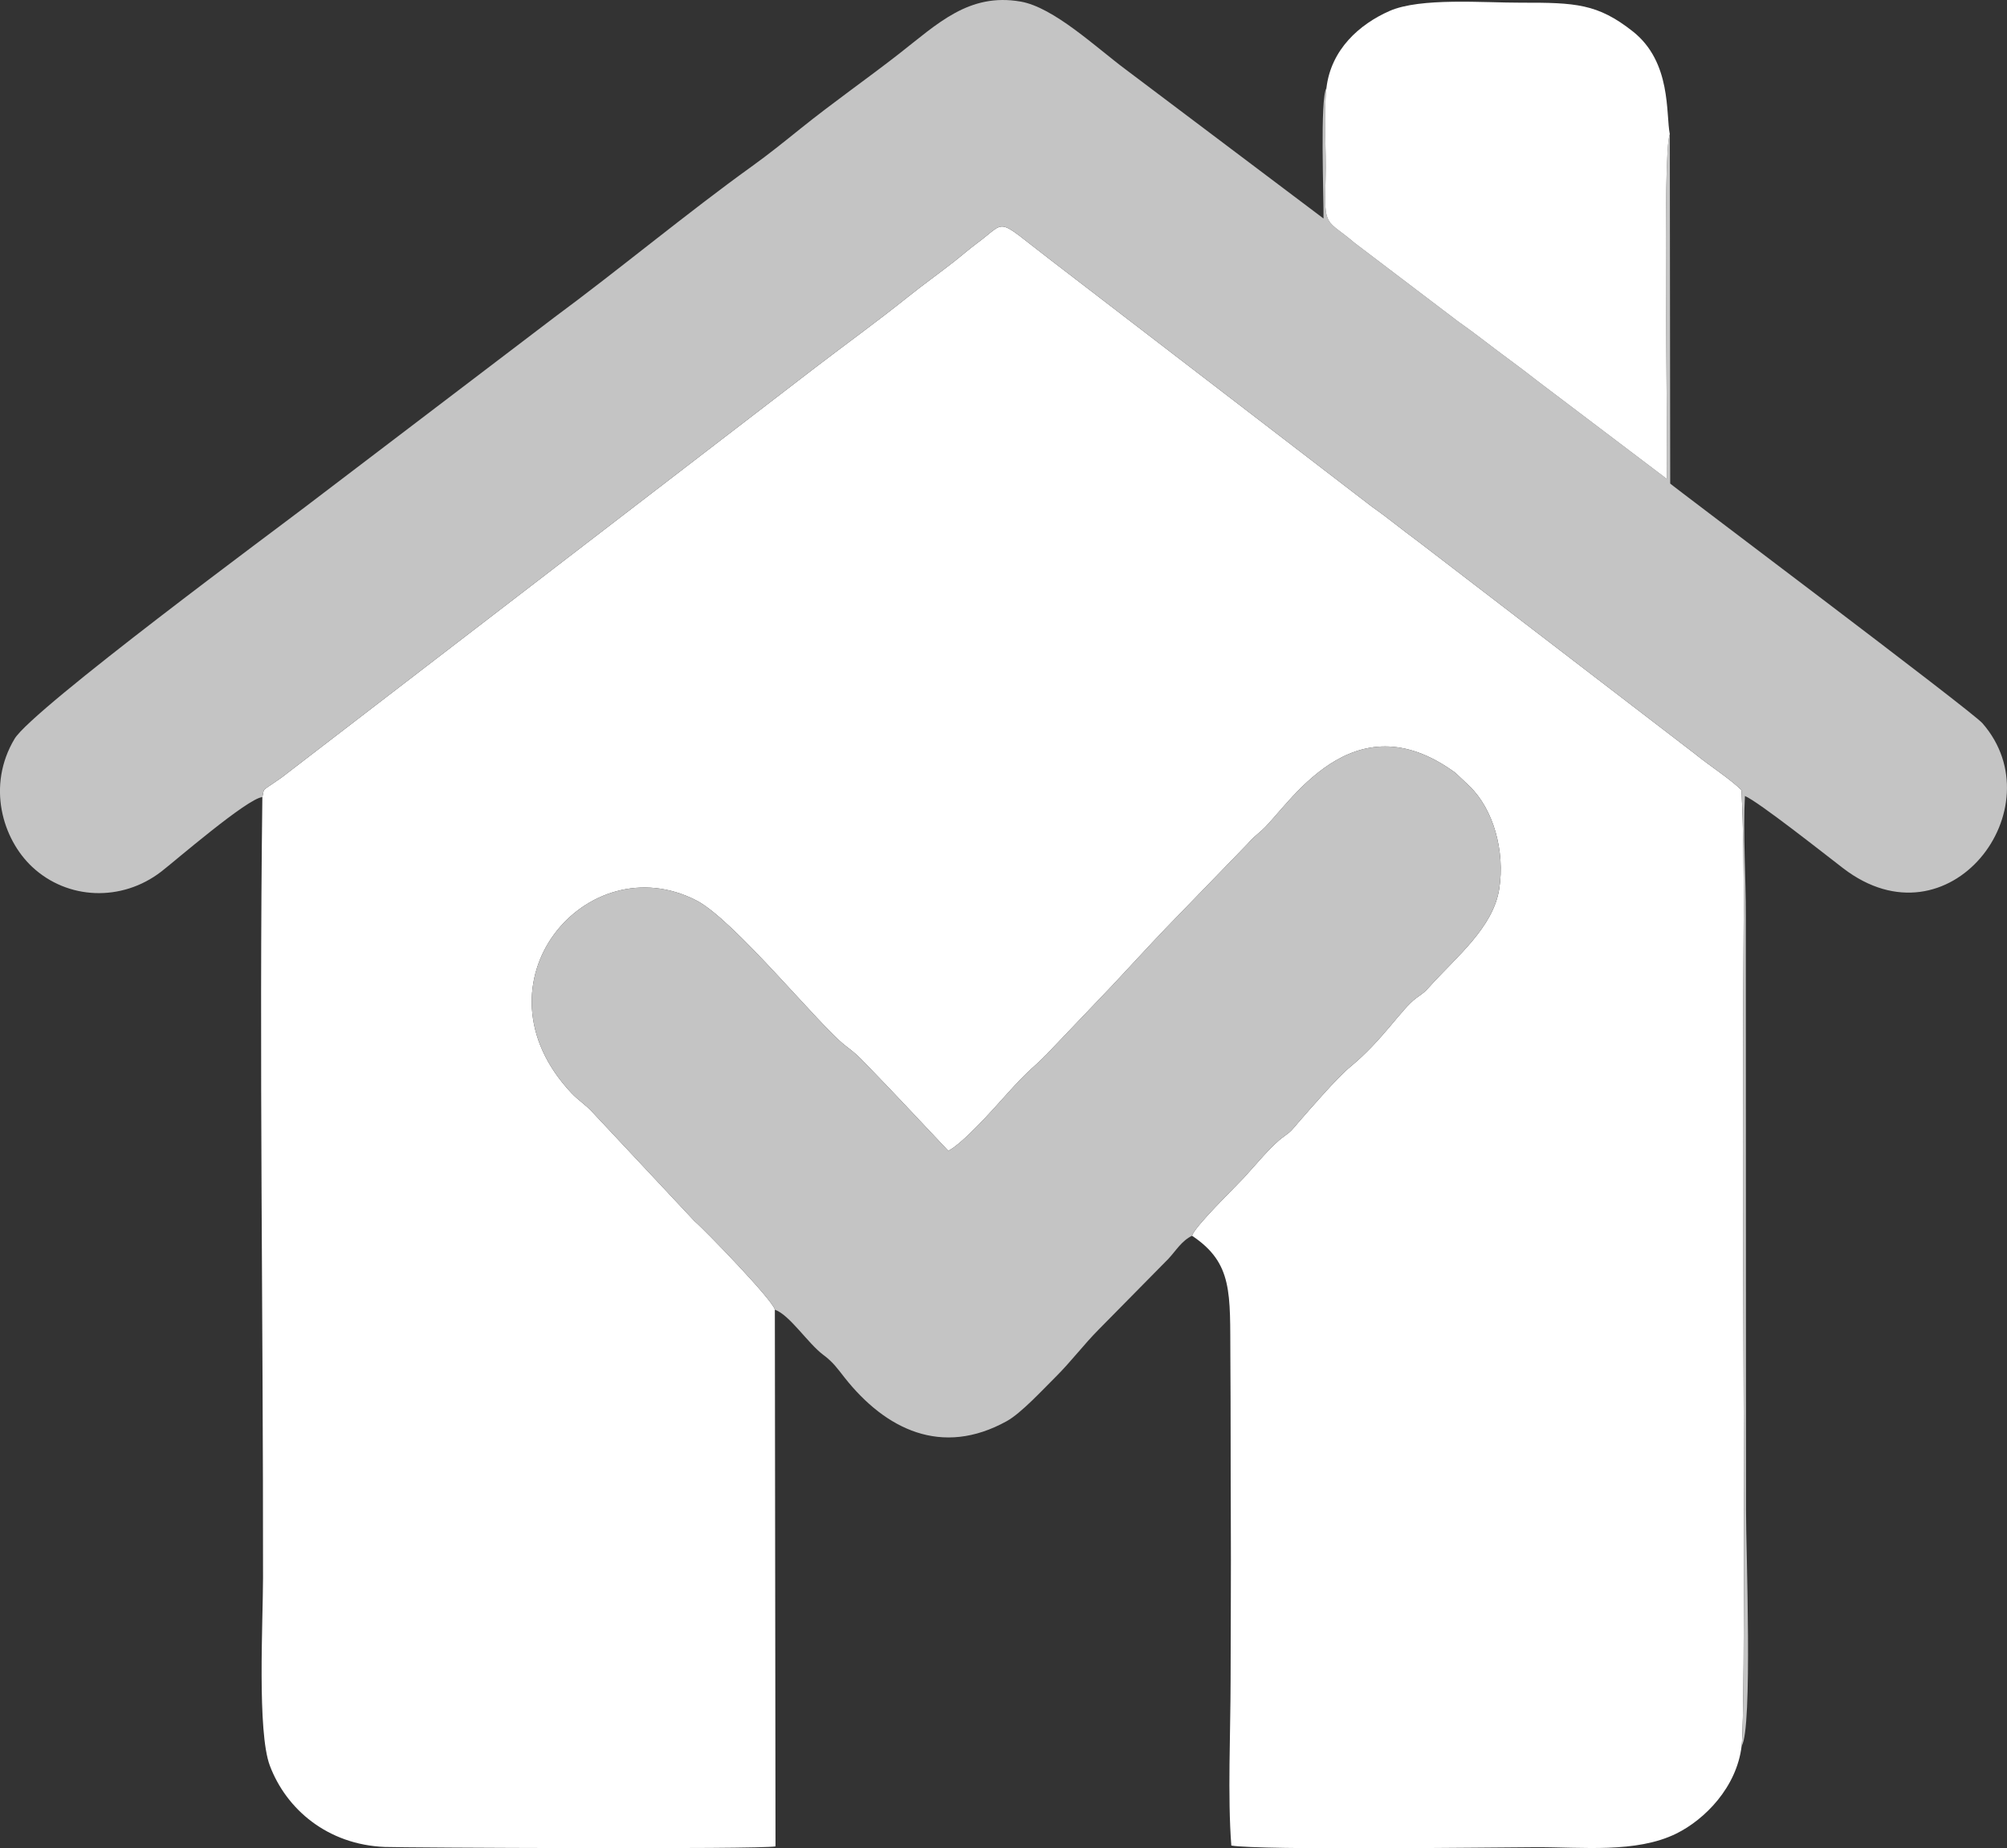
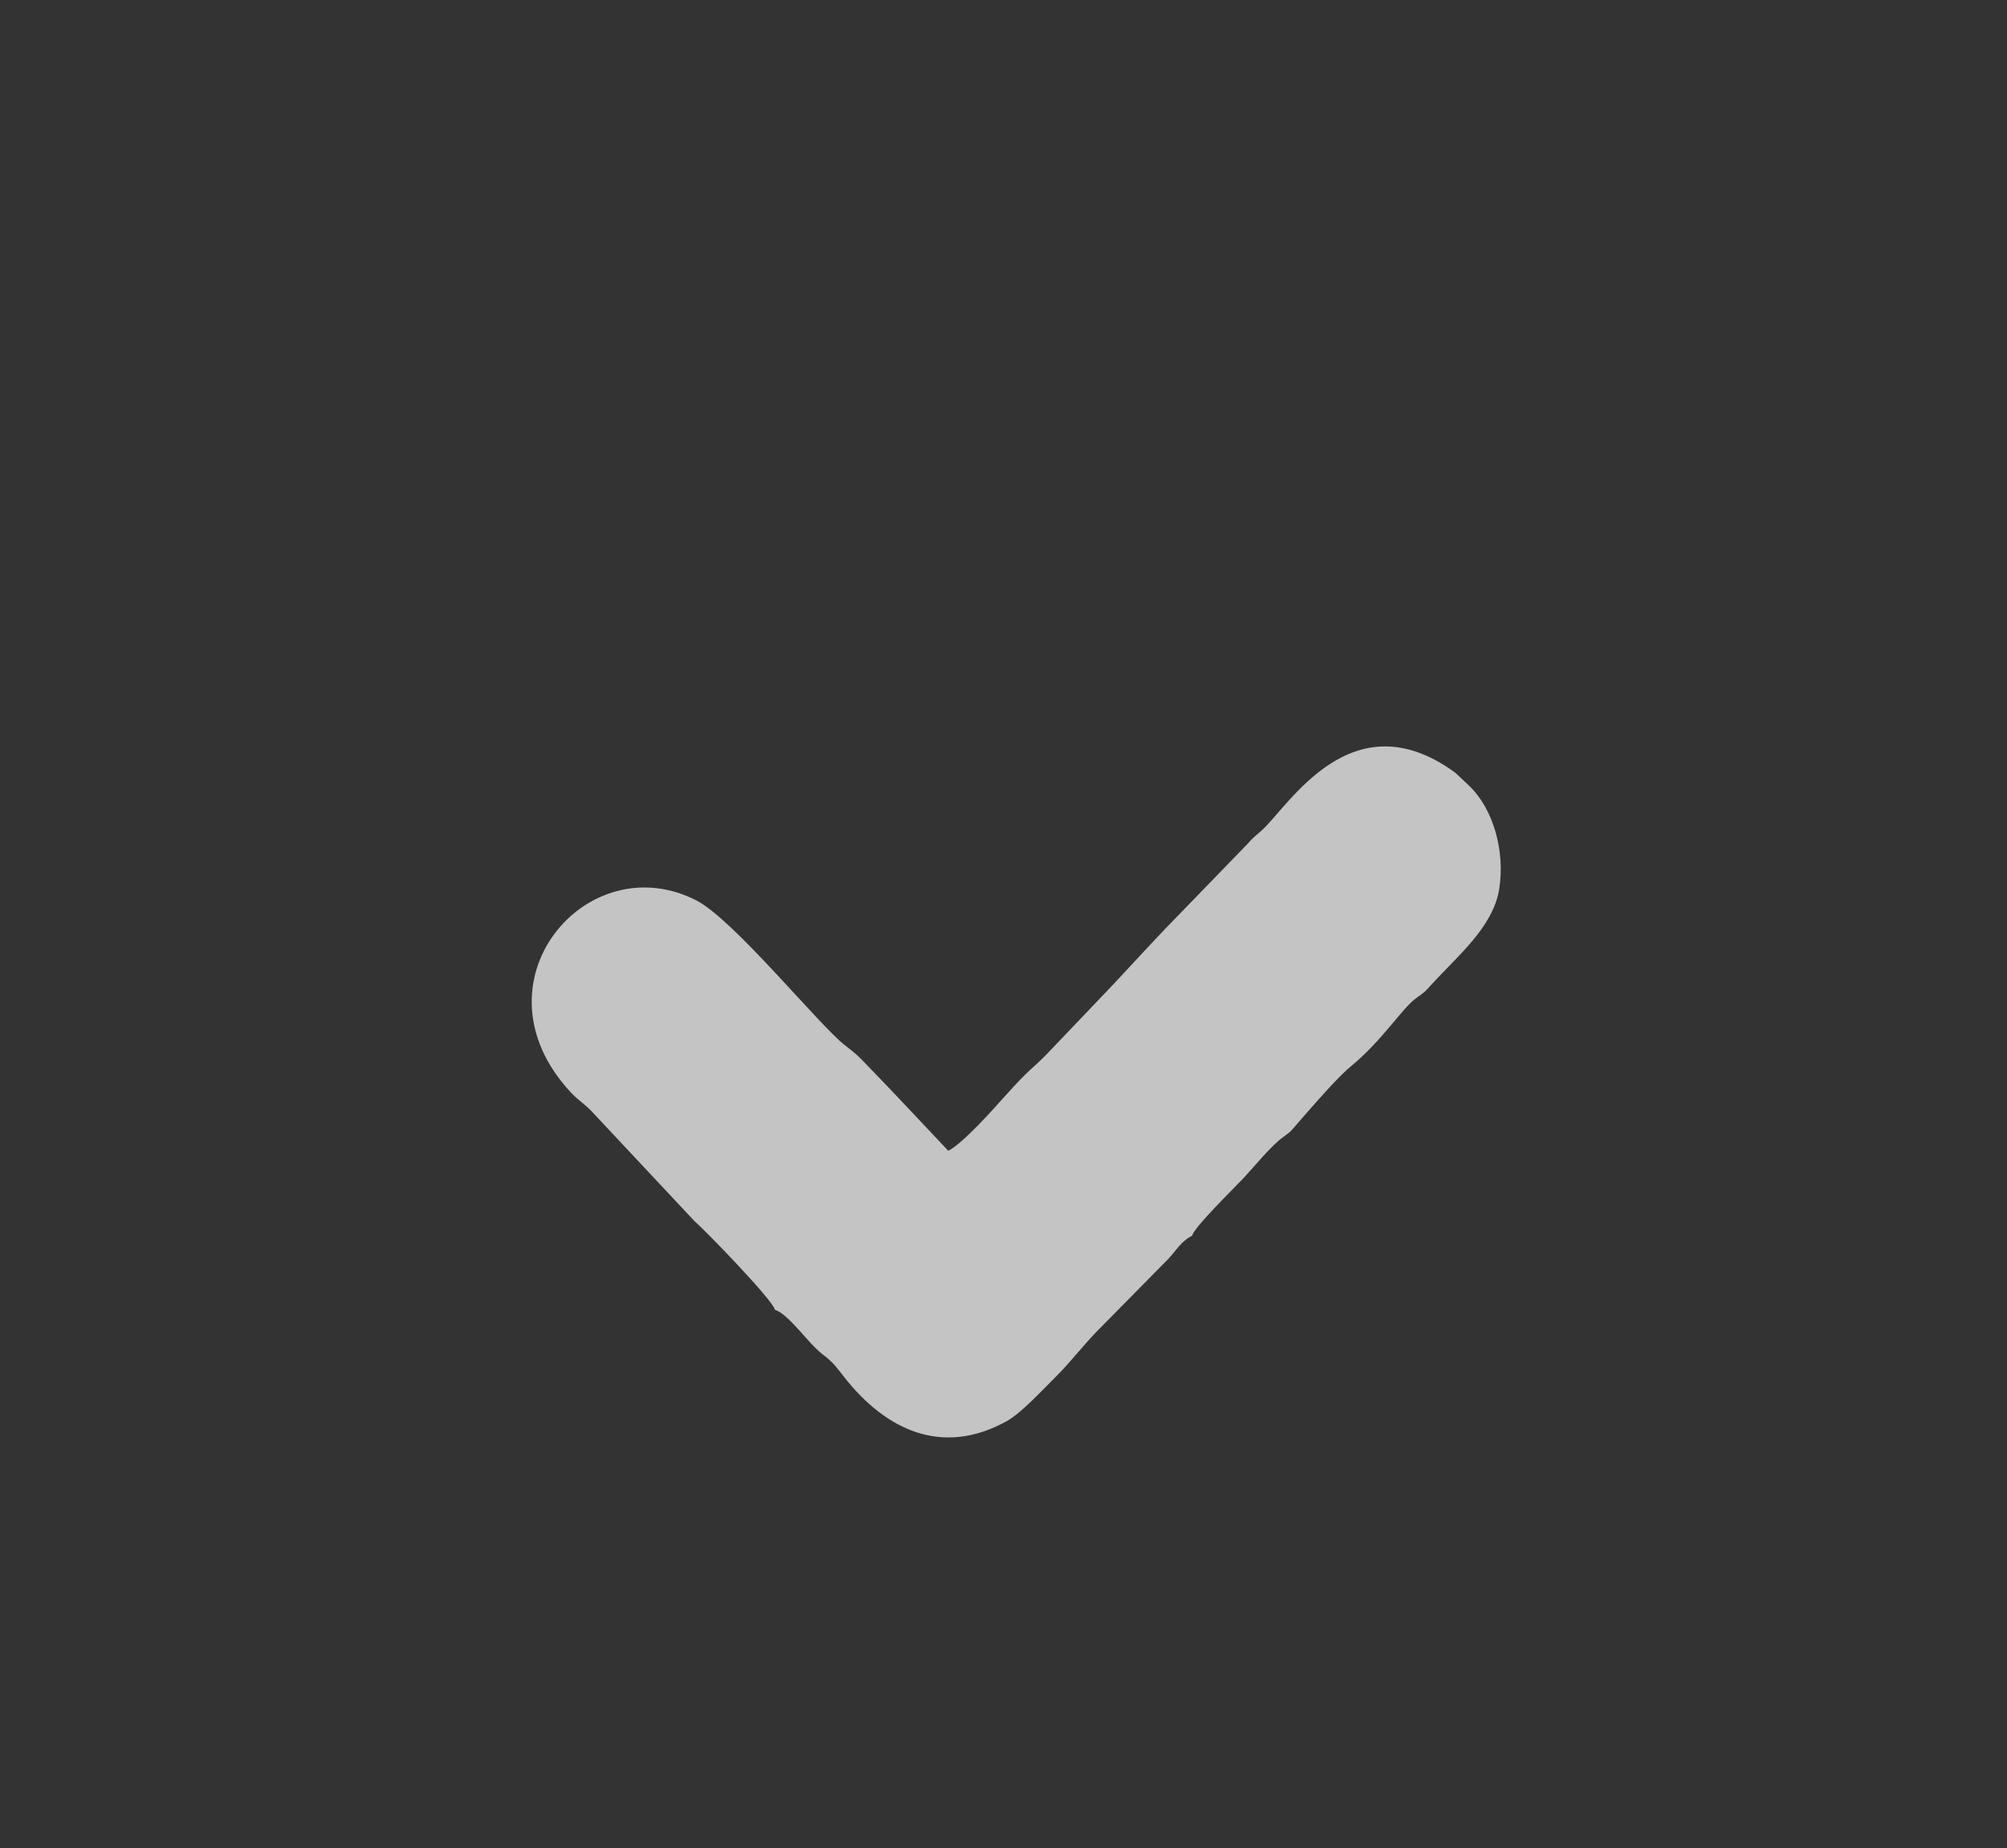
<svg xmlns="http://www.w3.org/2000/svg" id="Layer_2" data-name="Layer 2" viewBox="0 0 359.39 330.98">
  <rect x="0" y="0" width="359.39" height="330.98" fill="#333333" stroke="none" />
  <defs>
    <style>      .cls-1 {        fill: #c4c4c4;      }      .cls-1, .cls-2 {        fill-rule: evenodd;        stroke-width: 0px;      }      .cls-2 {        fill: #fff;      }    </style>
  </defs>
  <g id="Layer_1-2" data-name="Layer 1">
-     <path class="cls-2" d="m46.98,142.74c-.59,46.44.16,93.35.12,139.85-.01,7.85-1.07,27.52,1.22,33.59,2.93,7.78,10.3,14.14,20.58,14.56,2.95.12,67.09.46,69.97-.1l-.12-96.11c-.23-1.58-12.51-14.26-14.4-15.87l-18.14-19.37c-1.38-1.53-2.58-2.17-3.91-3.58-18.48-19.7,2.81-44.57,22.43-34.45,6.67,3.43,22.06,22.45,26.58,25.93,2.19,1.69,2.29,1.83,3.95,3.55,5.01,5.15,9.7,10.22,14.55,15.34,2.63-1.35,7.95-7.33,10.22-9.87,4.64-5.17,4.72-4.67,7.48-7.51l11.72-12.29c3.27-3.48,6.13-6.63,9.42-10.08l14.77-15.24c1.09-1.25,1.15-1.16,2.56-2.43,4.76-4.27,16.09-23.85,34.64-10.27l2.56,2.42c4.21,4.11,6.36,11.53,5.28,18.4-1.08,6.83-7.61,12.11-12.23,17.21-1.27,1.39-1.01,1.14-2.66,2.33-2.55,1.86-6,7.54-11.74,12.26-2.42,1.99-7.18,7.52-9.42,10.09-1.12,1.29-1.09,1.41-2.55,2.45-2.22,1.58-5.11,5.19-7.13,7.36-1.75,1.88-8.84,8.75-9.27,10.38,7.37,4.93,6.78,10.29,6.86,21.8.07,9.67.03,19.33.08,29,.05,9.68-.03,19.33-.04,29-.01,9.01-.55,20.7.13,29.4,5.38.86,45.76.33,54.42.29,8.42-.04,18.04,1.11,25.25-2.43,5.12-2.52,10.83-8.3,11.71-15.7.72-6.01.27-77.22.29-85.56.04-14.32.02-28.67-.01-43-.02-13.98.39-28.71-.31-42.6-1.94-1.95-5.78-4.41-8.33-6.5l-49.52-37.99c-3.07-2.25-5.4-4.22-8.27-6.23l-57.7-44.3c-10.03-7.68-7.51-6.99-13.11-2.88-1.48,1.1-2.69,2.18-4.16,3.33-2.92,2.28-5.31,3.96-8.21,6.28-5.61,4.49-11.17,8.49-16.75,12.77l-95.29,73.21c-3.93,2.79-3.08,1.73-3.52,3.56h0Z" />
-     <path class="cls-1" d="m46.98,142.74c.44-1.83-.41-.77,3.52-3.56l95.29-73.21c5.58-4.28,11.14-8.28,16.75-12.77,2.9-2.32,5.29-4,8.21-6.28,1.47-1.15,2.68-2.23,4.16-3.33,5.6-4.11,3.08-4.8,13.11,2.88l57.7,44.3c2.87,2.01,5.2,3.98,8.27,6.23l49.52,37.99c2.55,2.09,6.39,4.55,8.33,6.5.7,13.89.29,28.62.31,42.6.03,14.33.05,28.68.01,43-.02,8.34.43,79.55-.29,85.56,2.01-2.95.77-35.64.79-42.06l-.04-106.5c.02-6.93-.52-14.81-.16-21.55,2.44,1.03,14.19,10.33,17.58,12.93,18.99,14.6,38.22-10.77,24.95-25.96-1.92-2.21-55.83-42.71-55.91-42.92l-.07-62.57c-1.39,3-.29,53.3-.55,61.73l-23.17-17.54c-1.65-1.28-3.14-2.44-4.83-3.67-3.43-2.51-6.19-4.76-9.45-7.04l-18.48-14.03c-5.06-4.33-5.46-2.49-5.16-11.38.17-5.28-.4-11.28.15-16.31-1.18,1.8-.46,19.62-.52,23.35l-35.44-26.7c-5.27-3.92-12.87-11.13-18.81-12.15-9.26-1.6-14.86,3.97-21.78,9.37-5.88,4.58-11.67,8.6-17.62,13.38-2.83,2.28-5.72,4.61-8.73,6.77-11.32,8.13-24.16,18.78-35.42,27.08l-44.58,33.92c-4.2,3.24-48.81,36.17-52.01,41.5-5.01,8.38-2.19,17.94,3.16,22.94,6.31,5.9,16.03,6.31,23.12.83,2.28-1.75,15.44-13.14,18.09-13.33h0Z" />
    <path class="cls-1" d="m138.75,234.53c2.64.91,5.91,6.02,8.65,8.07,1.81,1.35,2.5,2.39,3.87,4.13,7.28,9.2,17.34,14.23,29.02,7.75,2.56-1.42,6.38-5.57,8.67-7.84,2.83-2.8,5.06-5.83,7.86-8.64l12.41-12.59c1.39-1.5,2.37-3.22,4.23-4.12.43-1.63,7.52-8.5,9.27-10.38,2.02-2.17,4.91-5.78,7.13-7.36,1.46-1.04,1.43-1.16,2.55-2.45,2.24-2.57,7-8.1,9.42-10.09,5.74-4.72,9.19-10.4,11.74-12.26,1.65-1.19,1.39-.94,2.66-2.33,4.62-5.1,11.15-10.38,12.23-17.21,1.08-6.87-1.07-14.29-5.28-18.4l-2.56-2.42c-18.55-13.58-29.88,6-34.64,10.27-1.41,1.27-1.47,1.18-2.56,2.43l-14.77,15.24c-3.29,3.45-6.15,6.6-9.42,10.08l-11.72,12.29c-2.76,2.84-2.84,2.34-7.48,7.51-2.27,2.54-7.59,8.52-10.22,9.87-4.85-5.12-9.54-10.19-14.55-15.34-1.66-1.72-1.76-1.86-3.95-3.55-4.52-3.48-19.91-22.5-26.58-25.93-19.62-10.12-40.91,14.75-22.43,34.45,1.33,1.41,2.53,2.05,3.91,3.58l18.14,19.37c1.89,1.61,14.17,14.29,14.4,15.87h0Z" />
-     <path class="cls-2" d="m237.52,15.78c-.55,5.03.02,11.03-.15,16.31-.3,8.89.1,7.05,5.16,11.38l18.48,14.03c3.26,2.28,6.02,4.53,9.45,7.04,1.69,1.23,3.18,2.39,4.83,3.67l23.17,17.54c.26-8.43-.84-58.73.55-61.73-.73-3.61.35-12.89-6.63-18.4-6.29-4.96-10.23-5.16-19.97-5.14-6.71.02-18.05-.96-23.6,1.49-5.35,2.36-10.48,6.87-11.29,13.81h0Z" />
  </g>
</svg>